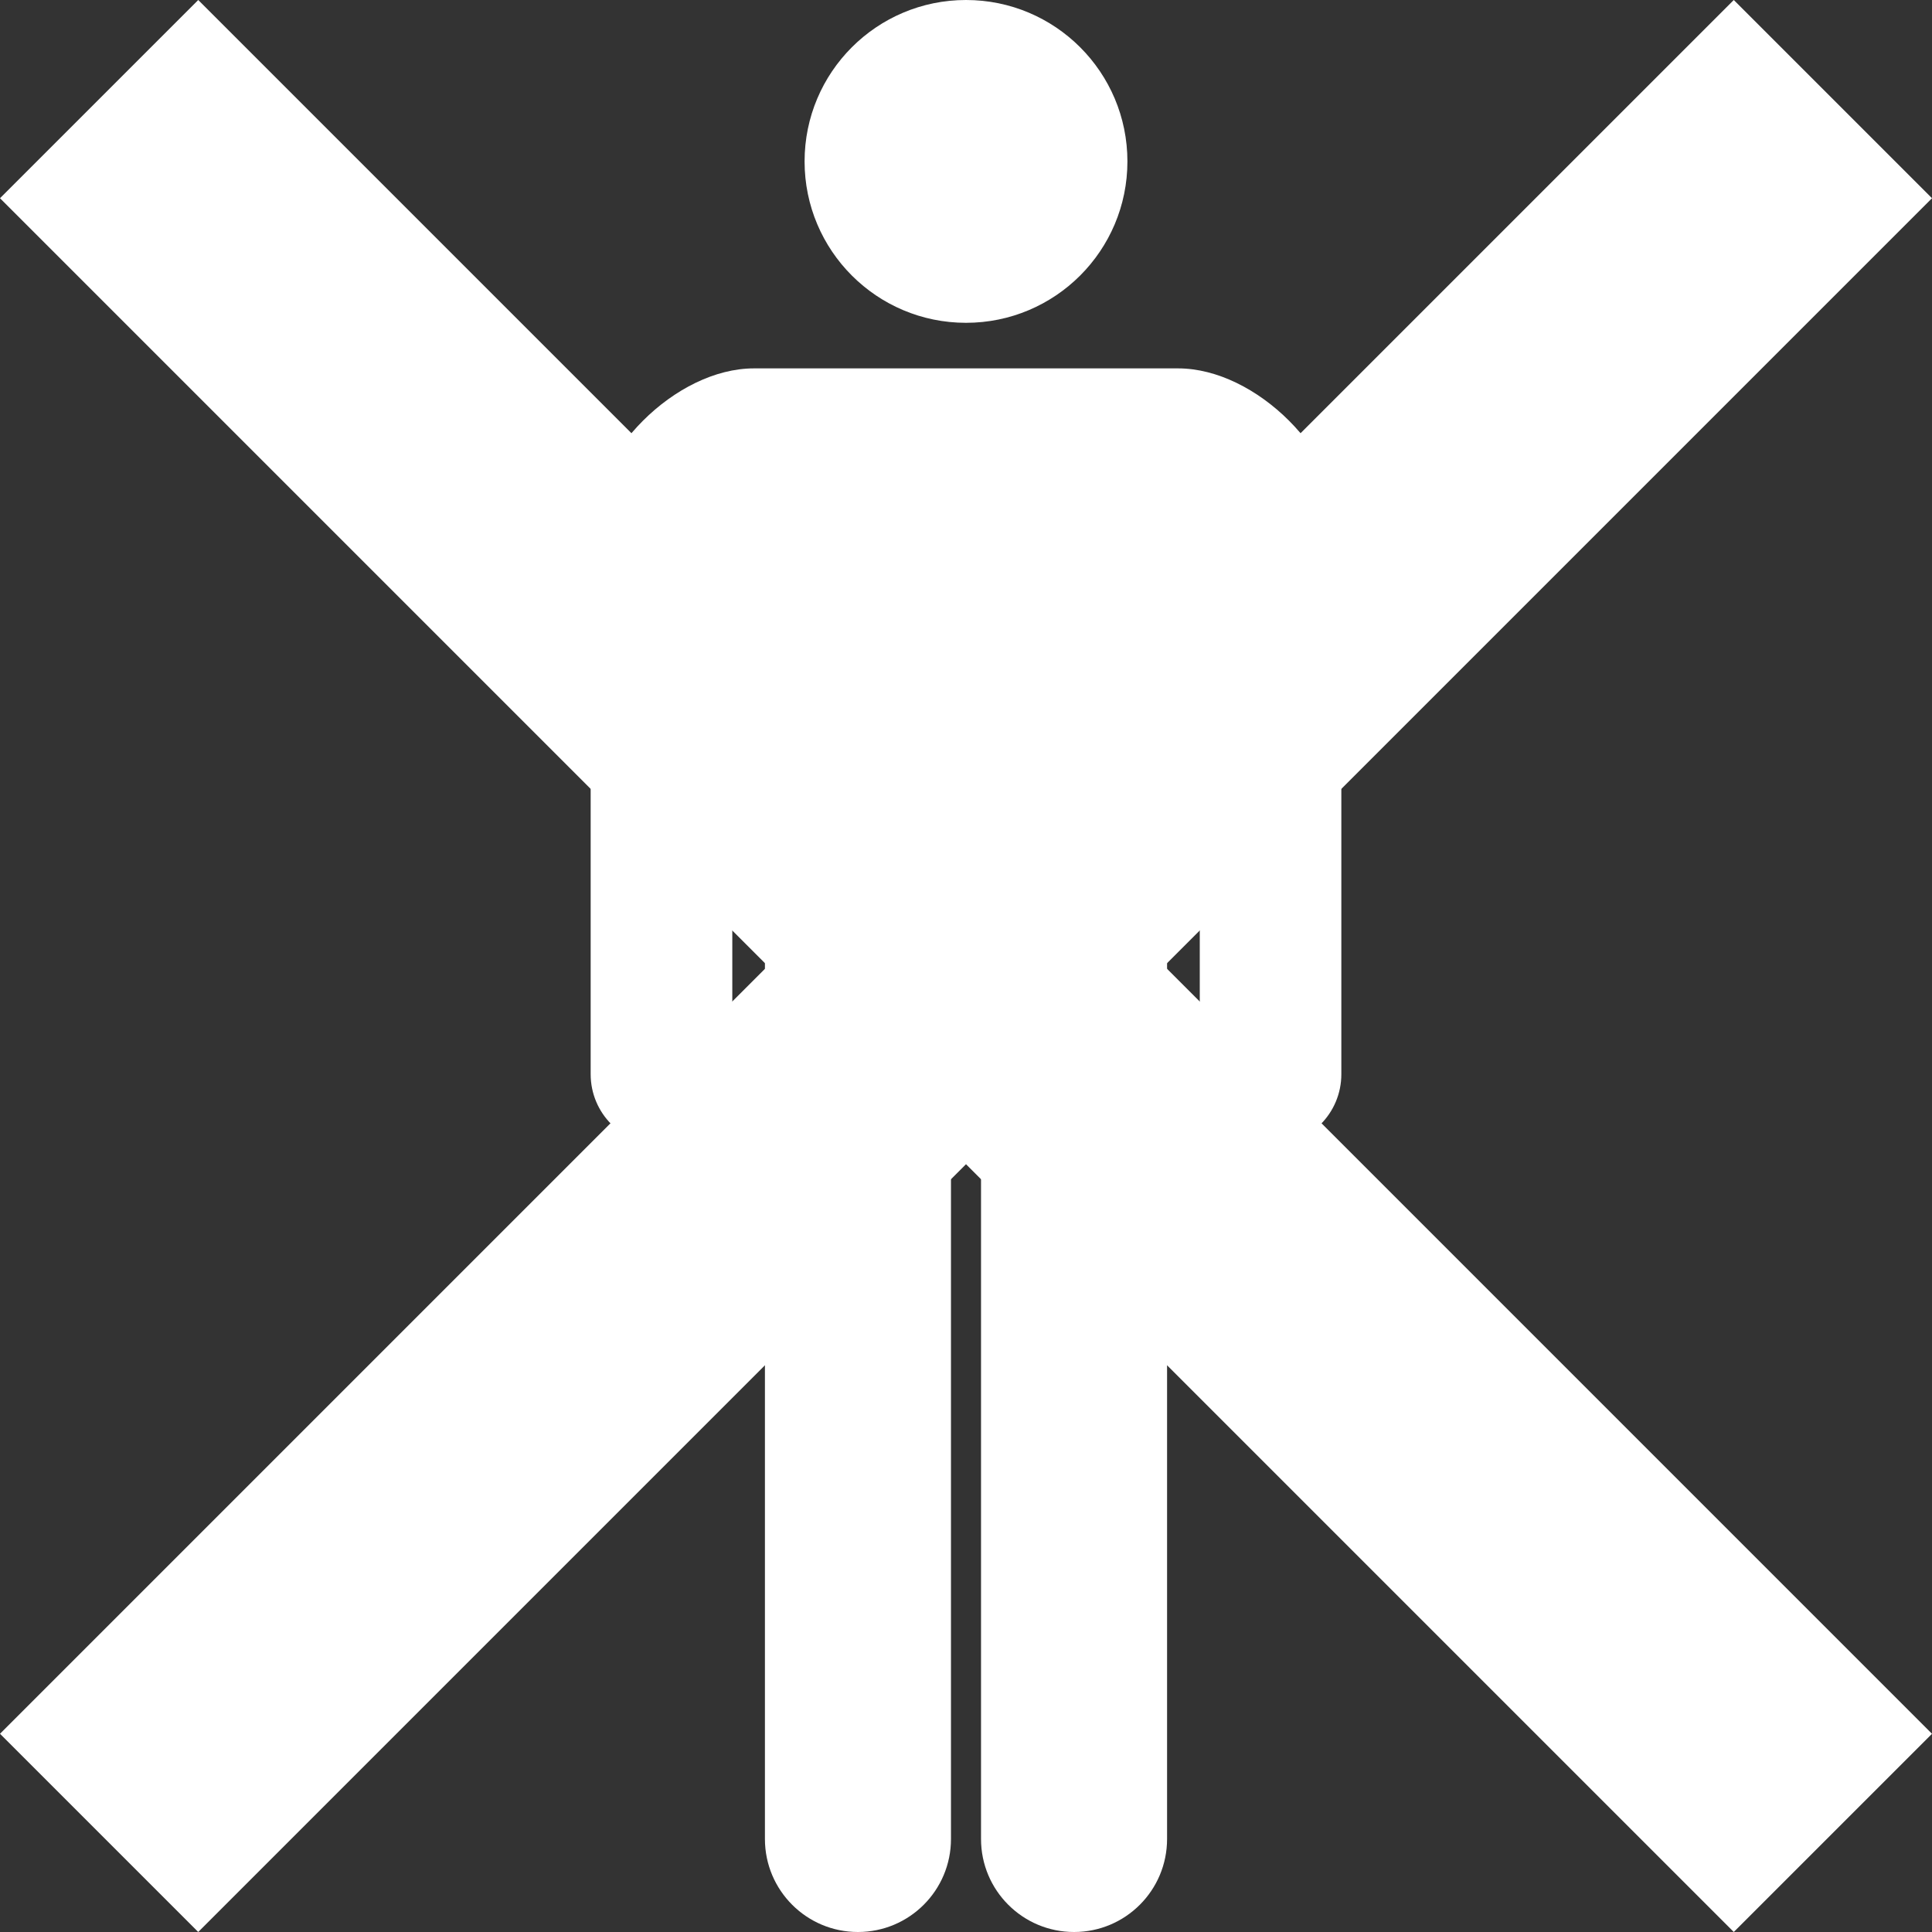
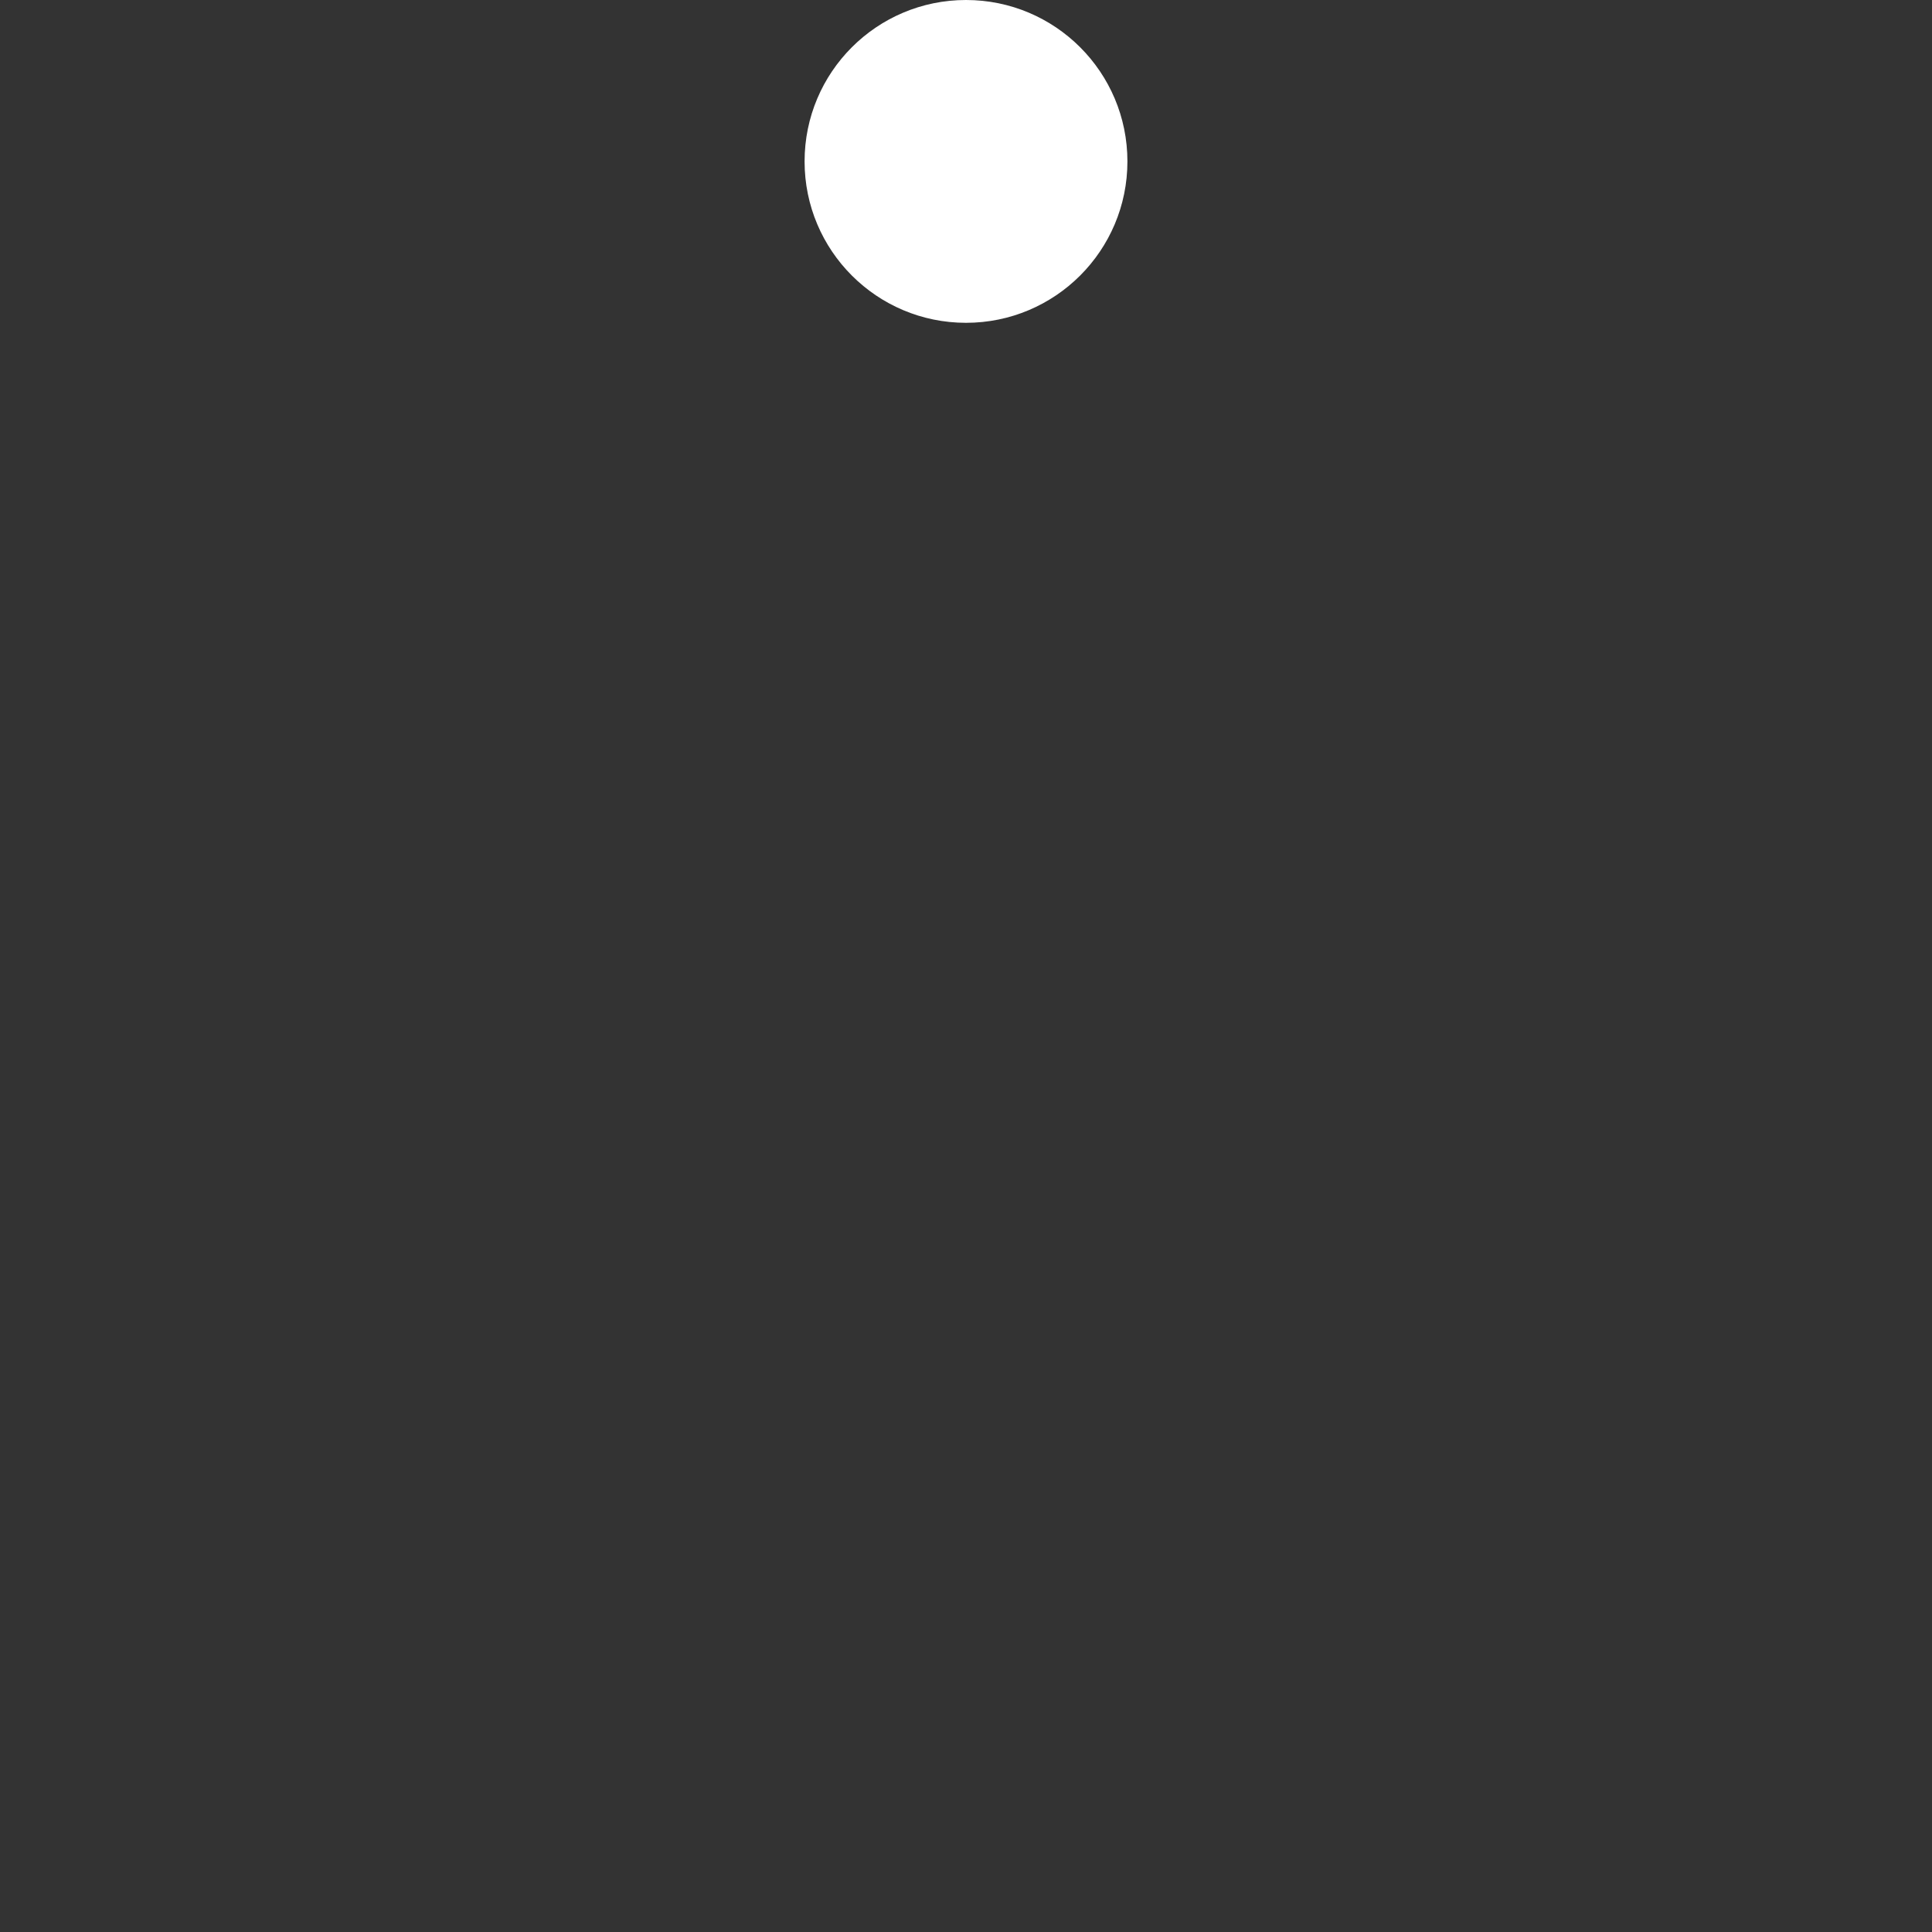
<svg xmlns="http://www.w3.org/2000/svg" width="80px" height="80px" viewBox="0 0 80 80" version="1.1">
  <rect x="0" y="0" width="80" height="80" fill="#333333" stroke="none" />
  <title>services-others_icon--3</title>
  <g id="Page-1" stroke="none" stroke-width="1" fill="none" fill-rule="evenodd">
    <g id="Group-2" fill="#FFFFFF" fill-rule="nonzero">
      <g id="完全無人営業01" transform="translate(24.458, 0)">
        <path d="M15.542,13.367 C19.235,13.367 22.226,10.374 22.226,6.684 C22.226,2.991 19.235,0 15.542,0 C11.849,0 8.858,2.991 8.858,6.684 C8.858,10.374 11.849,13.367 15.542,13.367 Z" id="Path" />
-         <path d="M24.323,15.254 L6.762,15.254 C3.523,15.254 -4.4408921e-15,18.777 -4.4408921e-15,22.016 L-4.4408921e-15,44.48 C-4.4408921e-15,46.1 1.312,47.413 2.931,47.413 C4.55,47.413 5.865,46.1 5.865,44.48 L5.865,26.011 L7.216,26.011 L7.216,76.148 C7.216,78.276 8.94,80 11.067,80 C13.196,80 14.92,78.276 14.92,76.148 L14.92,47.053 L16.164,47.053 L16.164,76.148 C16.164,78.276 17.888,80 20.017,80 C22.144,80 23.868,78.276 23.868,76.148 L23.868,26.011 L25.222,26.011 L25.222,44.48 C25.222,46.1 26.534,47.413 28.153,47.413 C29.775,47.413 31.084,46.1 31.084,44.48 L31.084,22.016 C31.084,18.777 27.561,15.254 24.323,15.254 Z" id="Path" />
      </g>
      <g id="完全無人営業02" transform="translate(0, 0)">
-         <polygon id="Path" points="80 8.208 71.792 0 40 31.791 8.209 0 0 8.208 31.792 40 0 71.791 8.208 79.999 40 48.207 71.792 79.999 80 71.793 48.209 40" />
-       </g>
+         </g>
    </g>
  </g>
</svg>